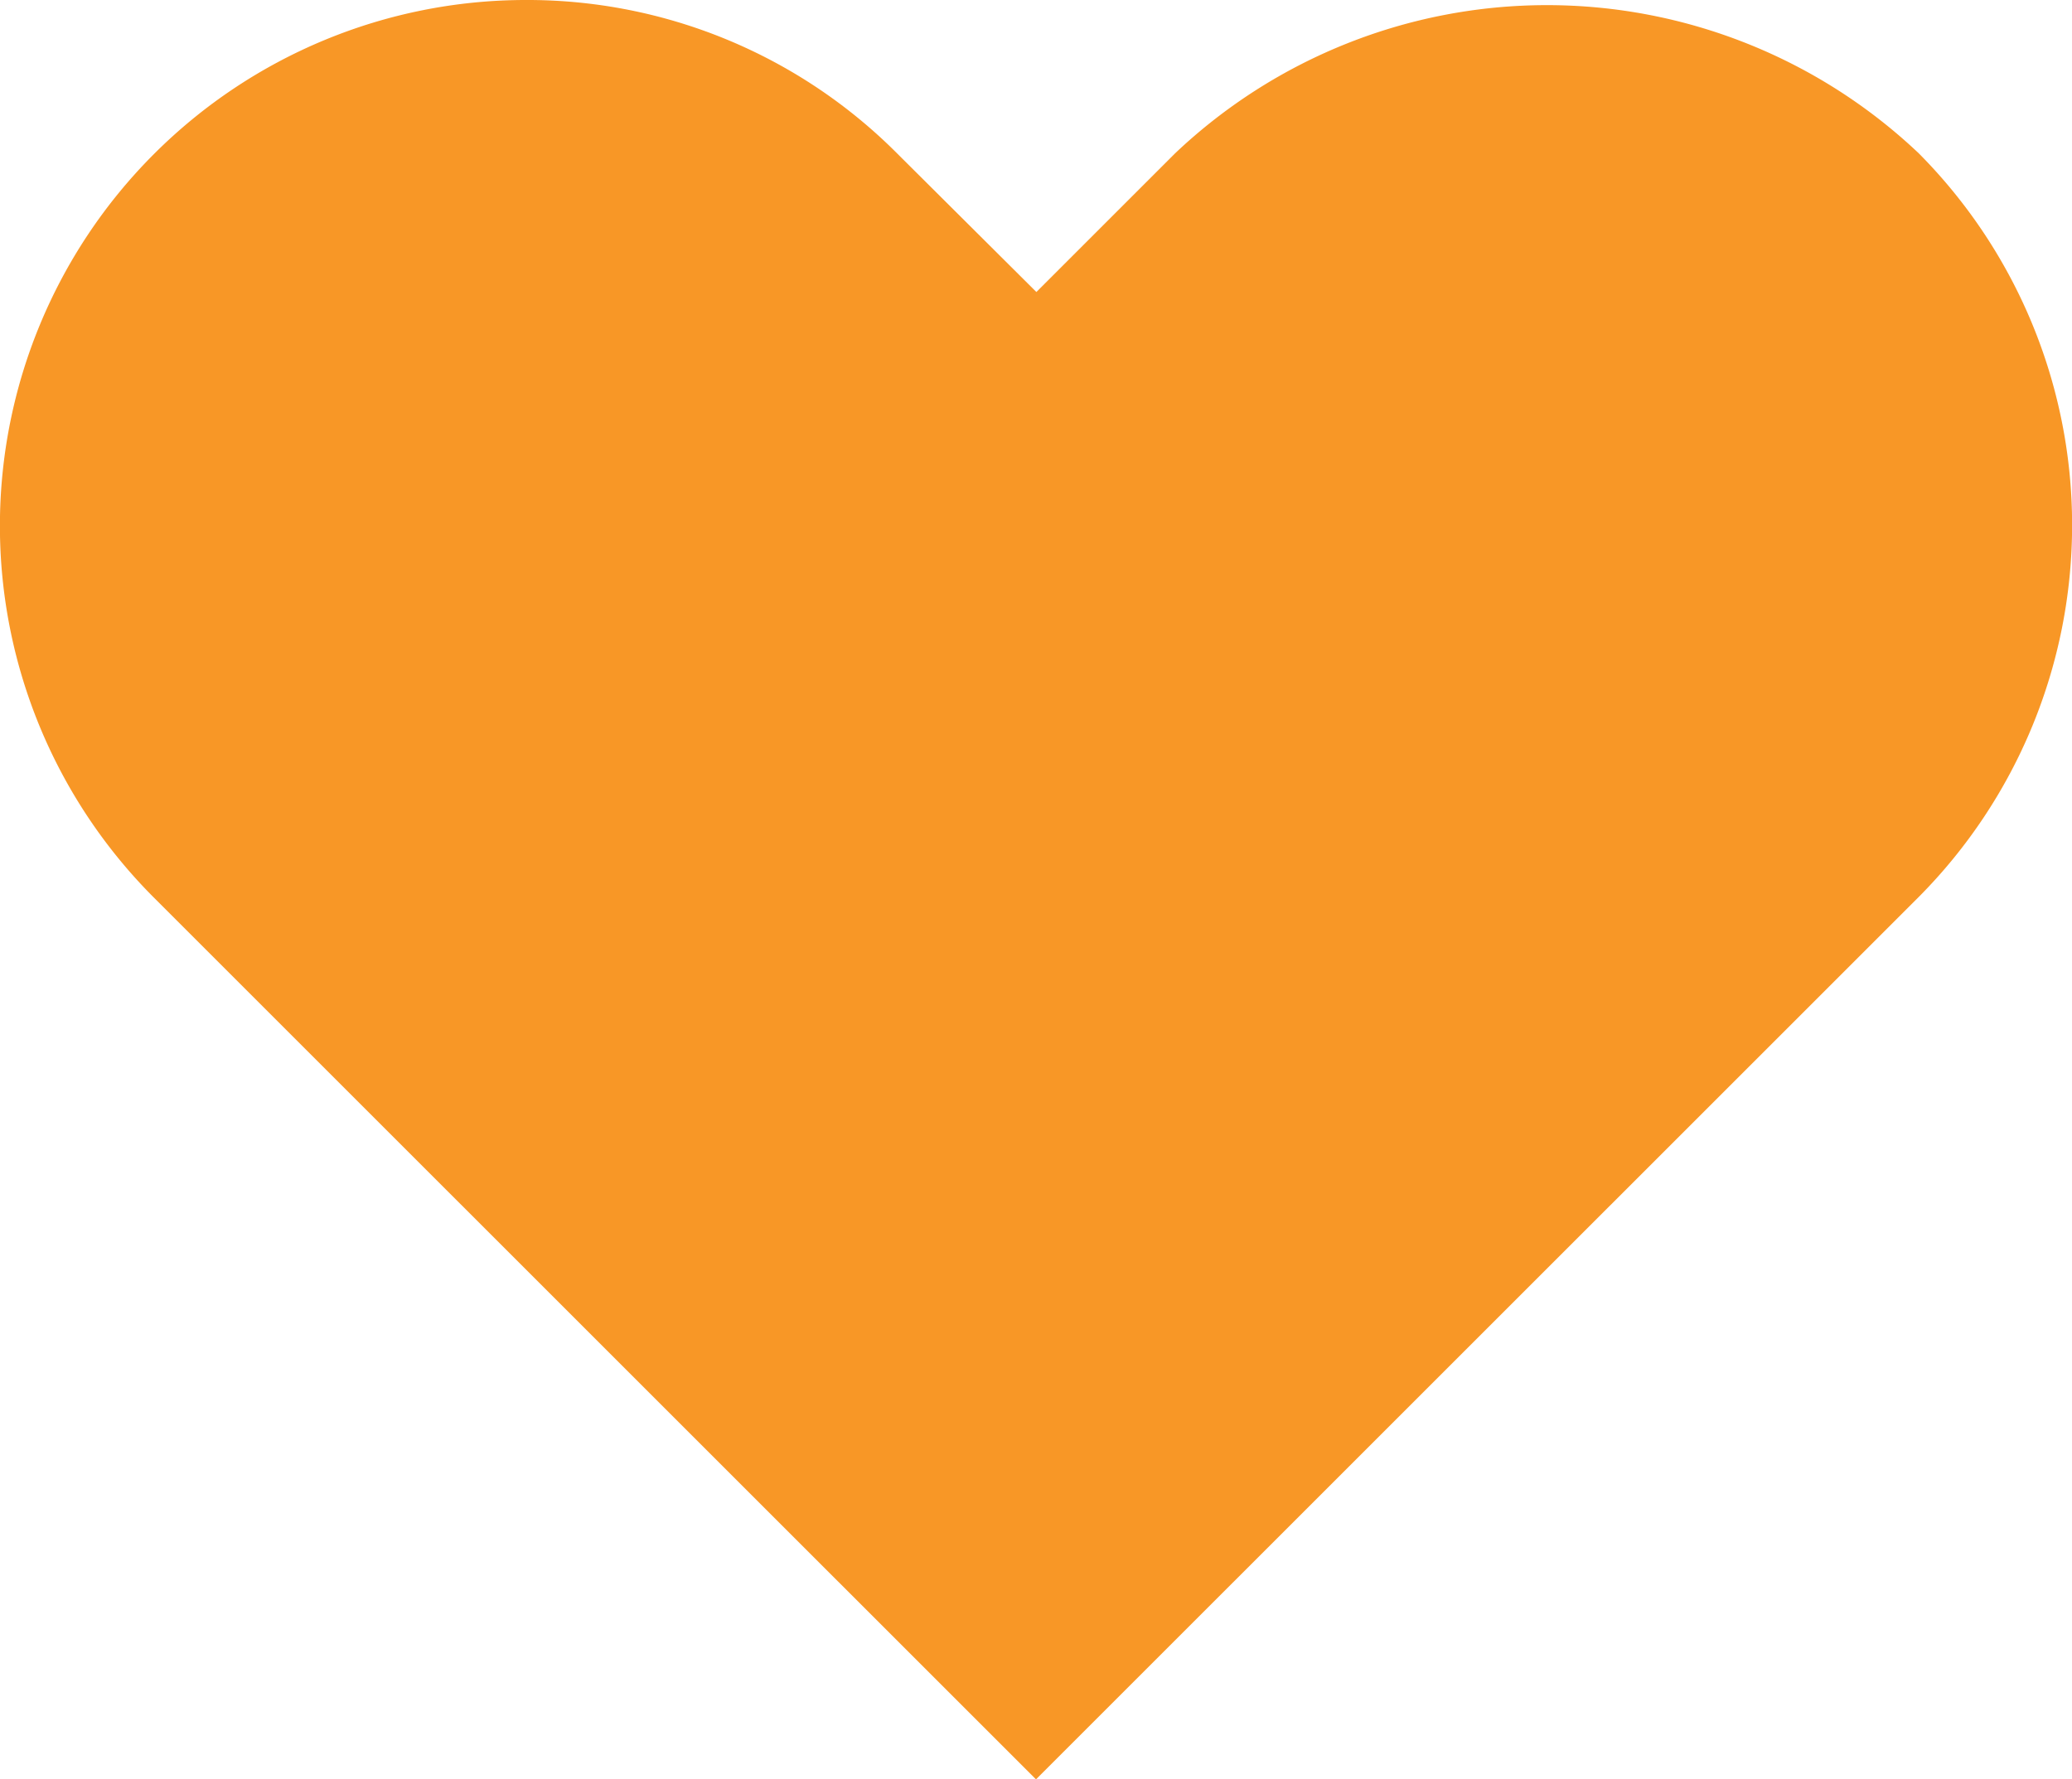
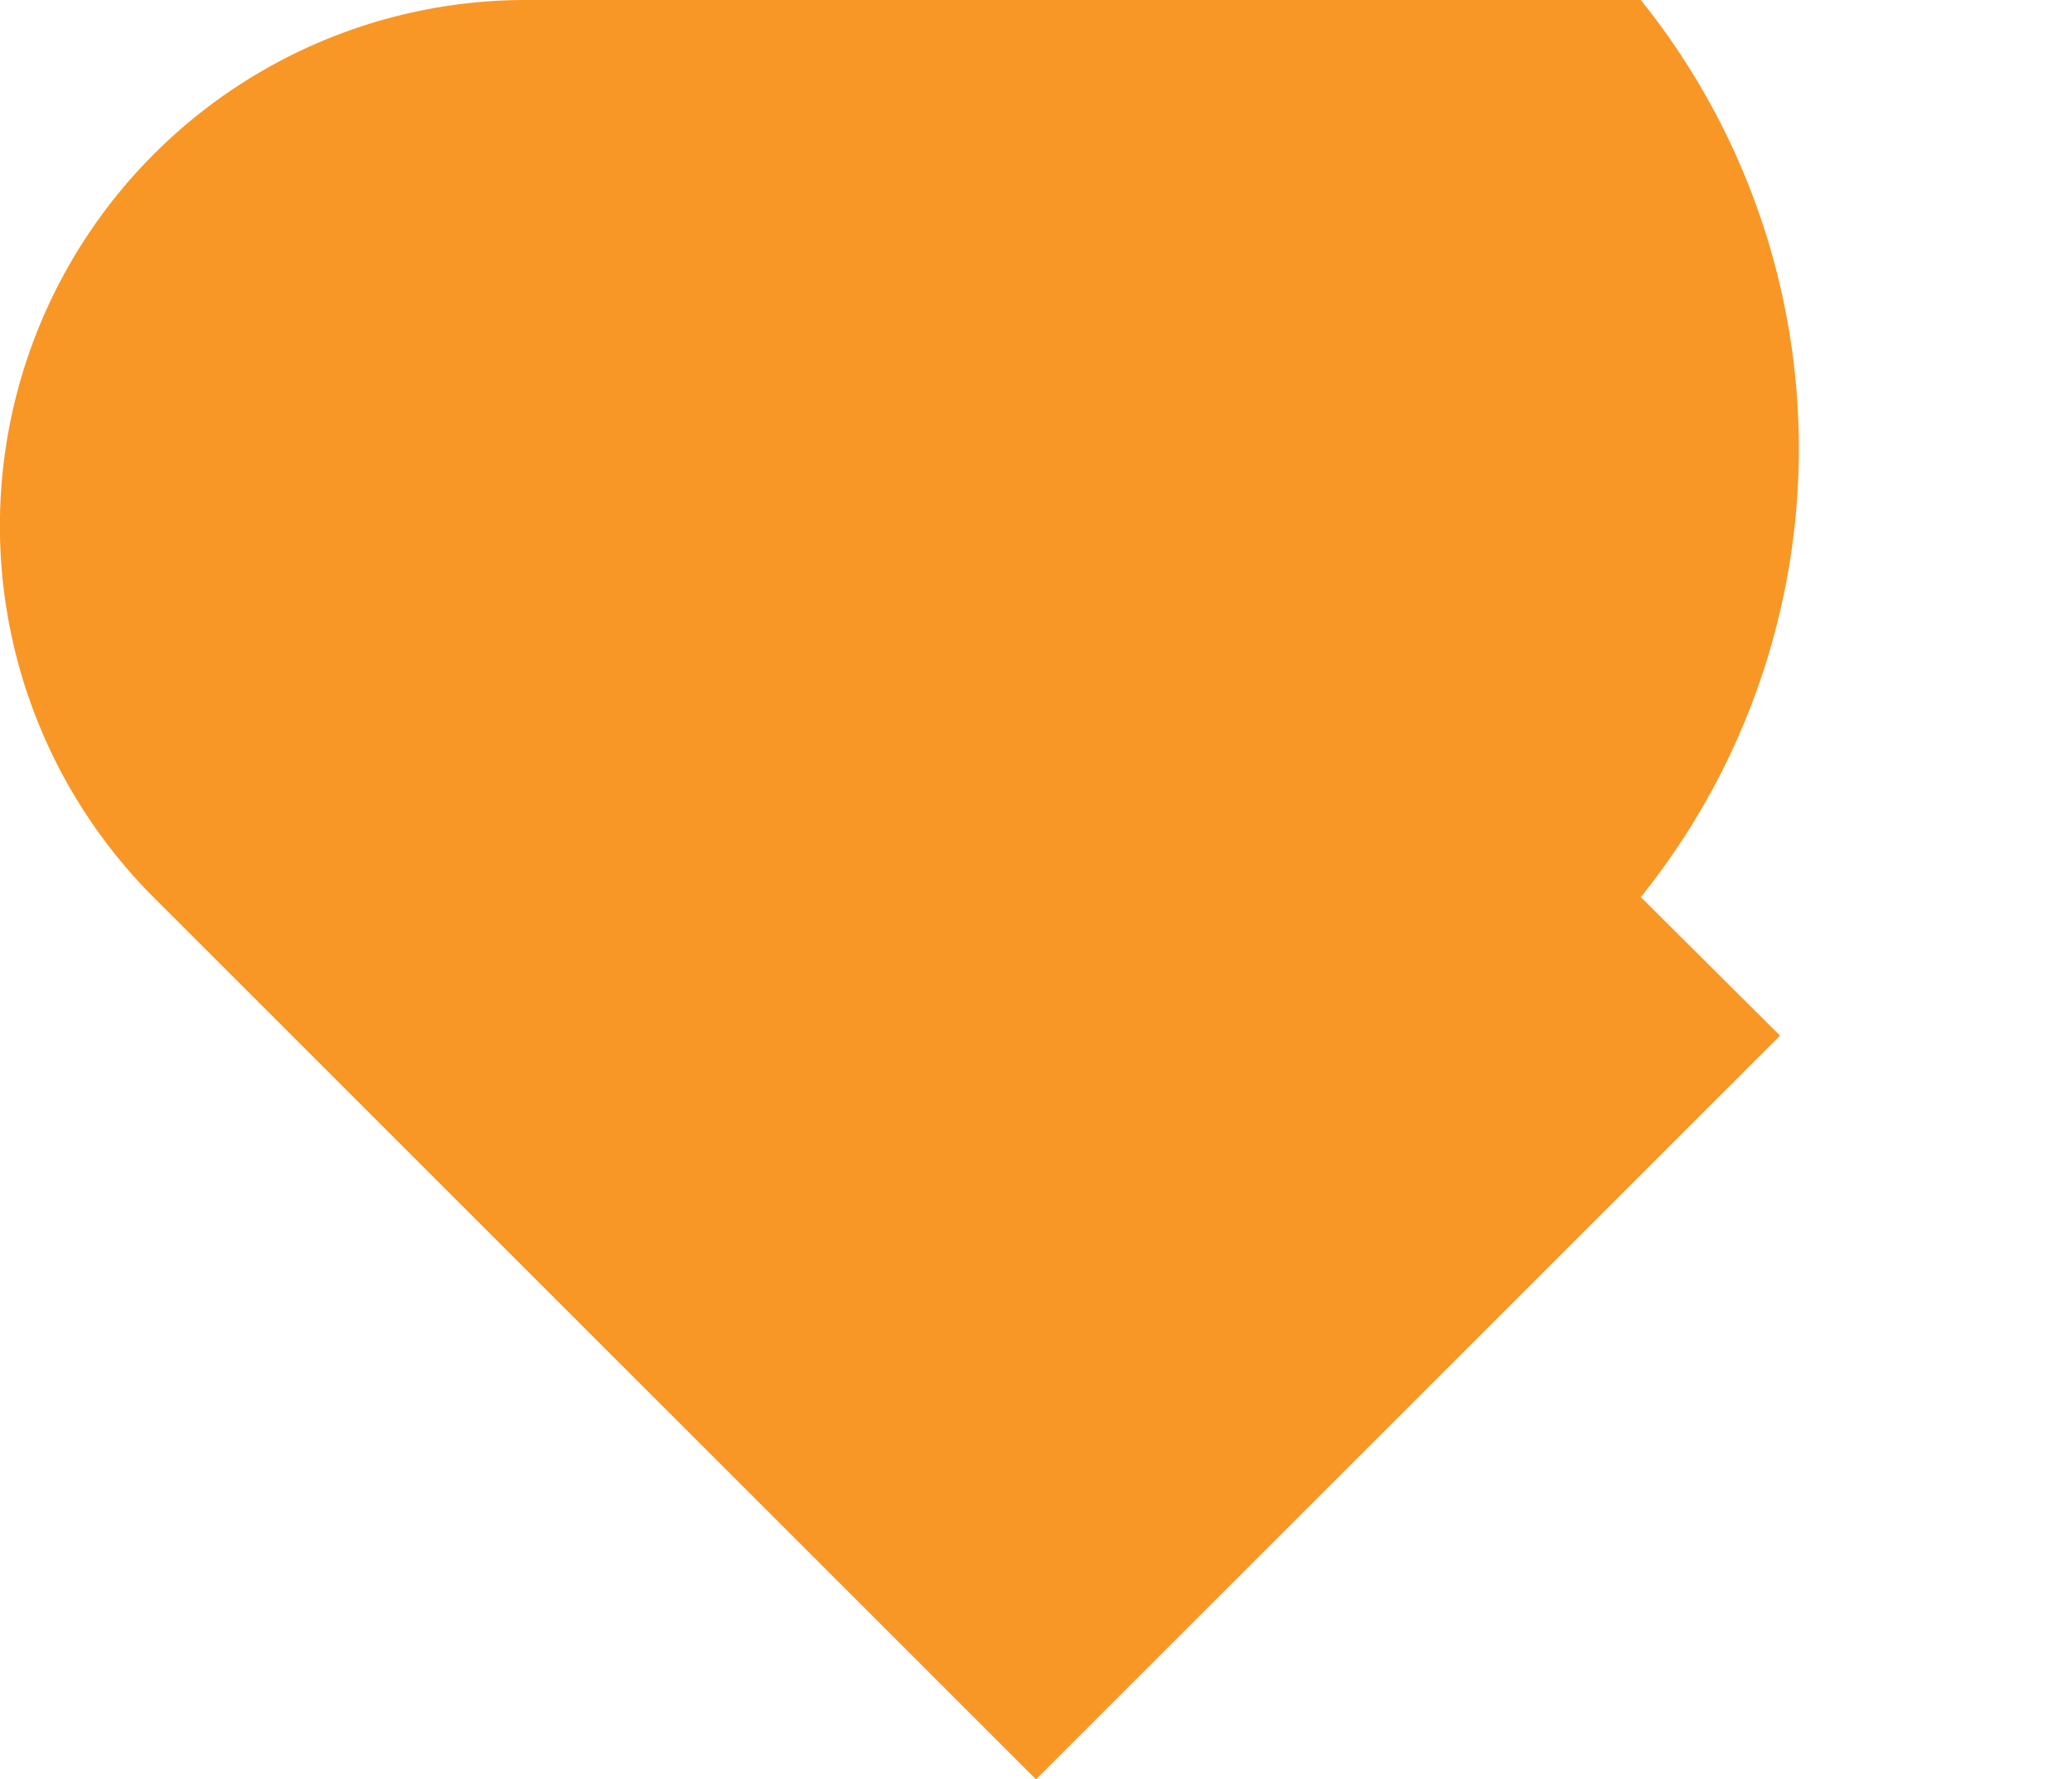
<svg xmlns="http://www.w3.org/2000/svg" width="15.848" height="13.613" viewBox="0 0 15.848 13.613">
-   <path id="Path_18726" data-name="Path 18726" d="M624.48,1367.983a4.023,4.023,0,0,0-2.845,6.862l6.752,6.751,6.752-6.751a4.036,4.036,0,0,0,0-5.689,4.134,4.134,0,0,0-5.688,0l-1.061,1.061-1.065-1.06A3.991,3.991,0,0,0,624.48,1367.983Z" transform="translate(-620.463 -1367.983)" fill="#f78500" opacity="0.85" />
+   <path id="Path_18726" data-name="Path 18726" d="M624.48,1367.983a4.023,4.023,0,0,0-2.845,6.862l6.752,6.751,6.752-6.751l-1.061,1.061-1.065-1.06A3.991,3.991,0,0,0,624.48,1367.983Z" transform="translate(-620.463 -1367.983)" fill="#f78500" opacity="0.85" />
</svg>